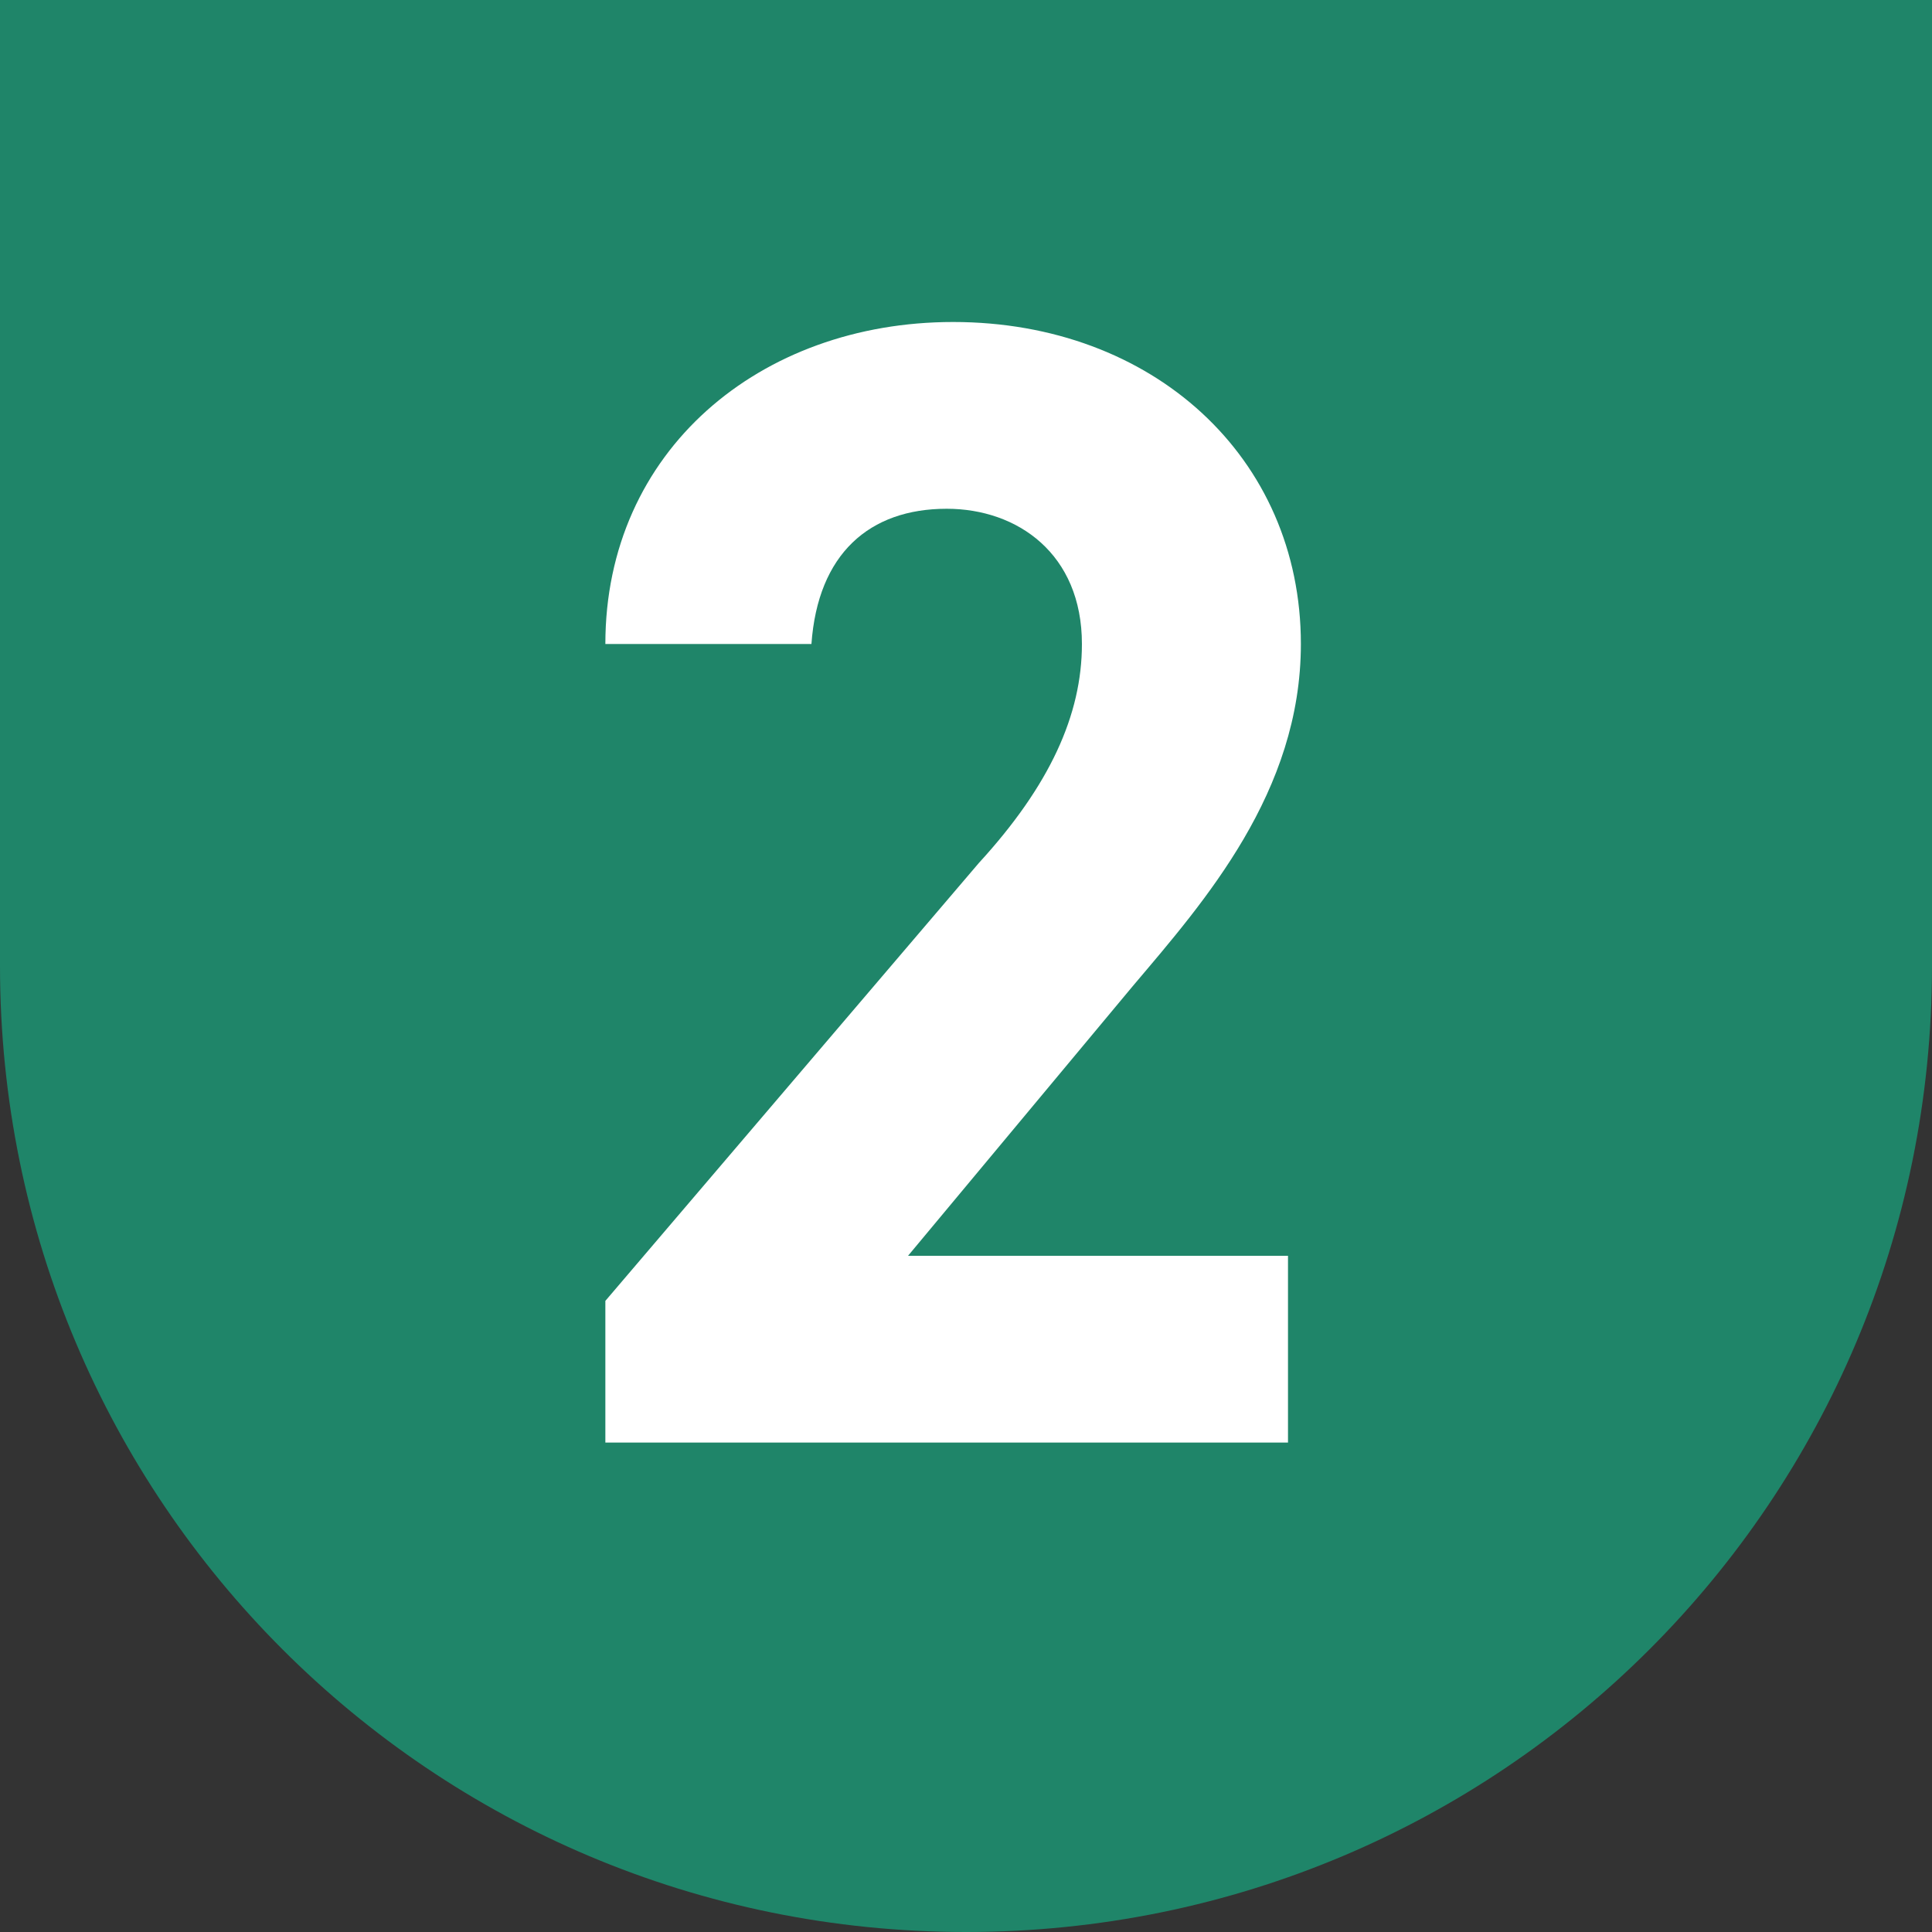
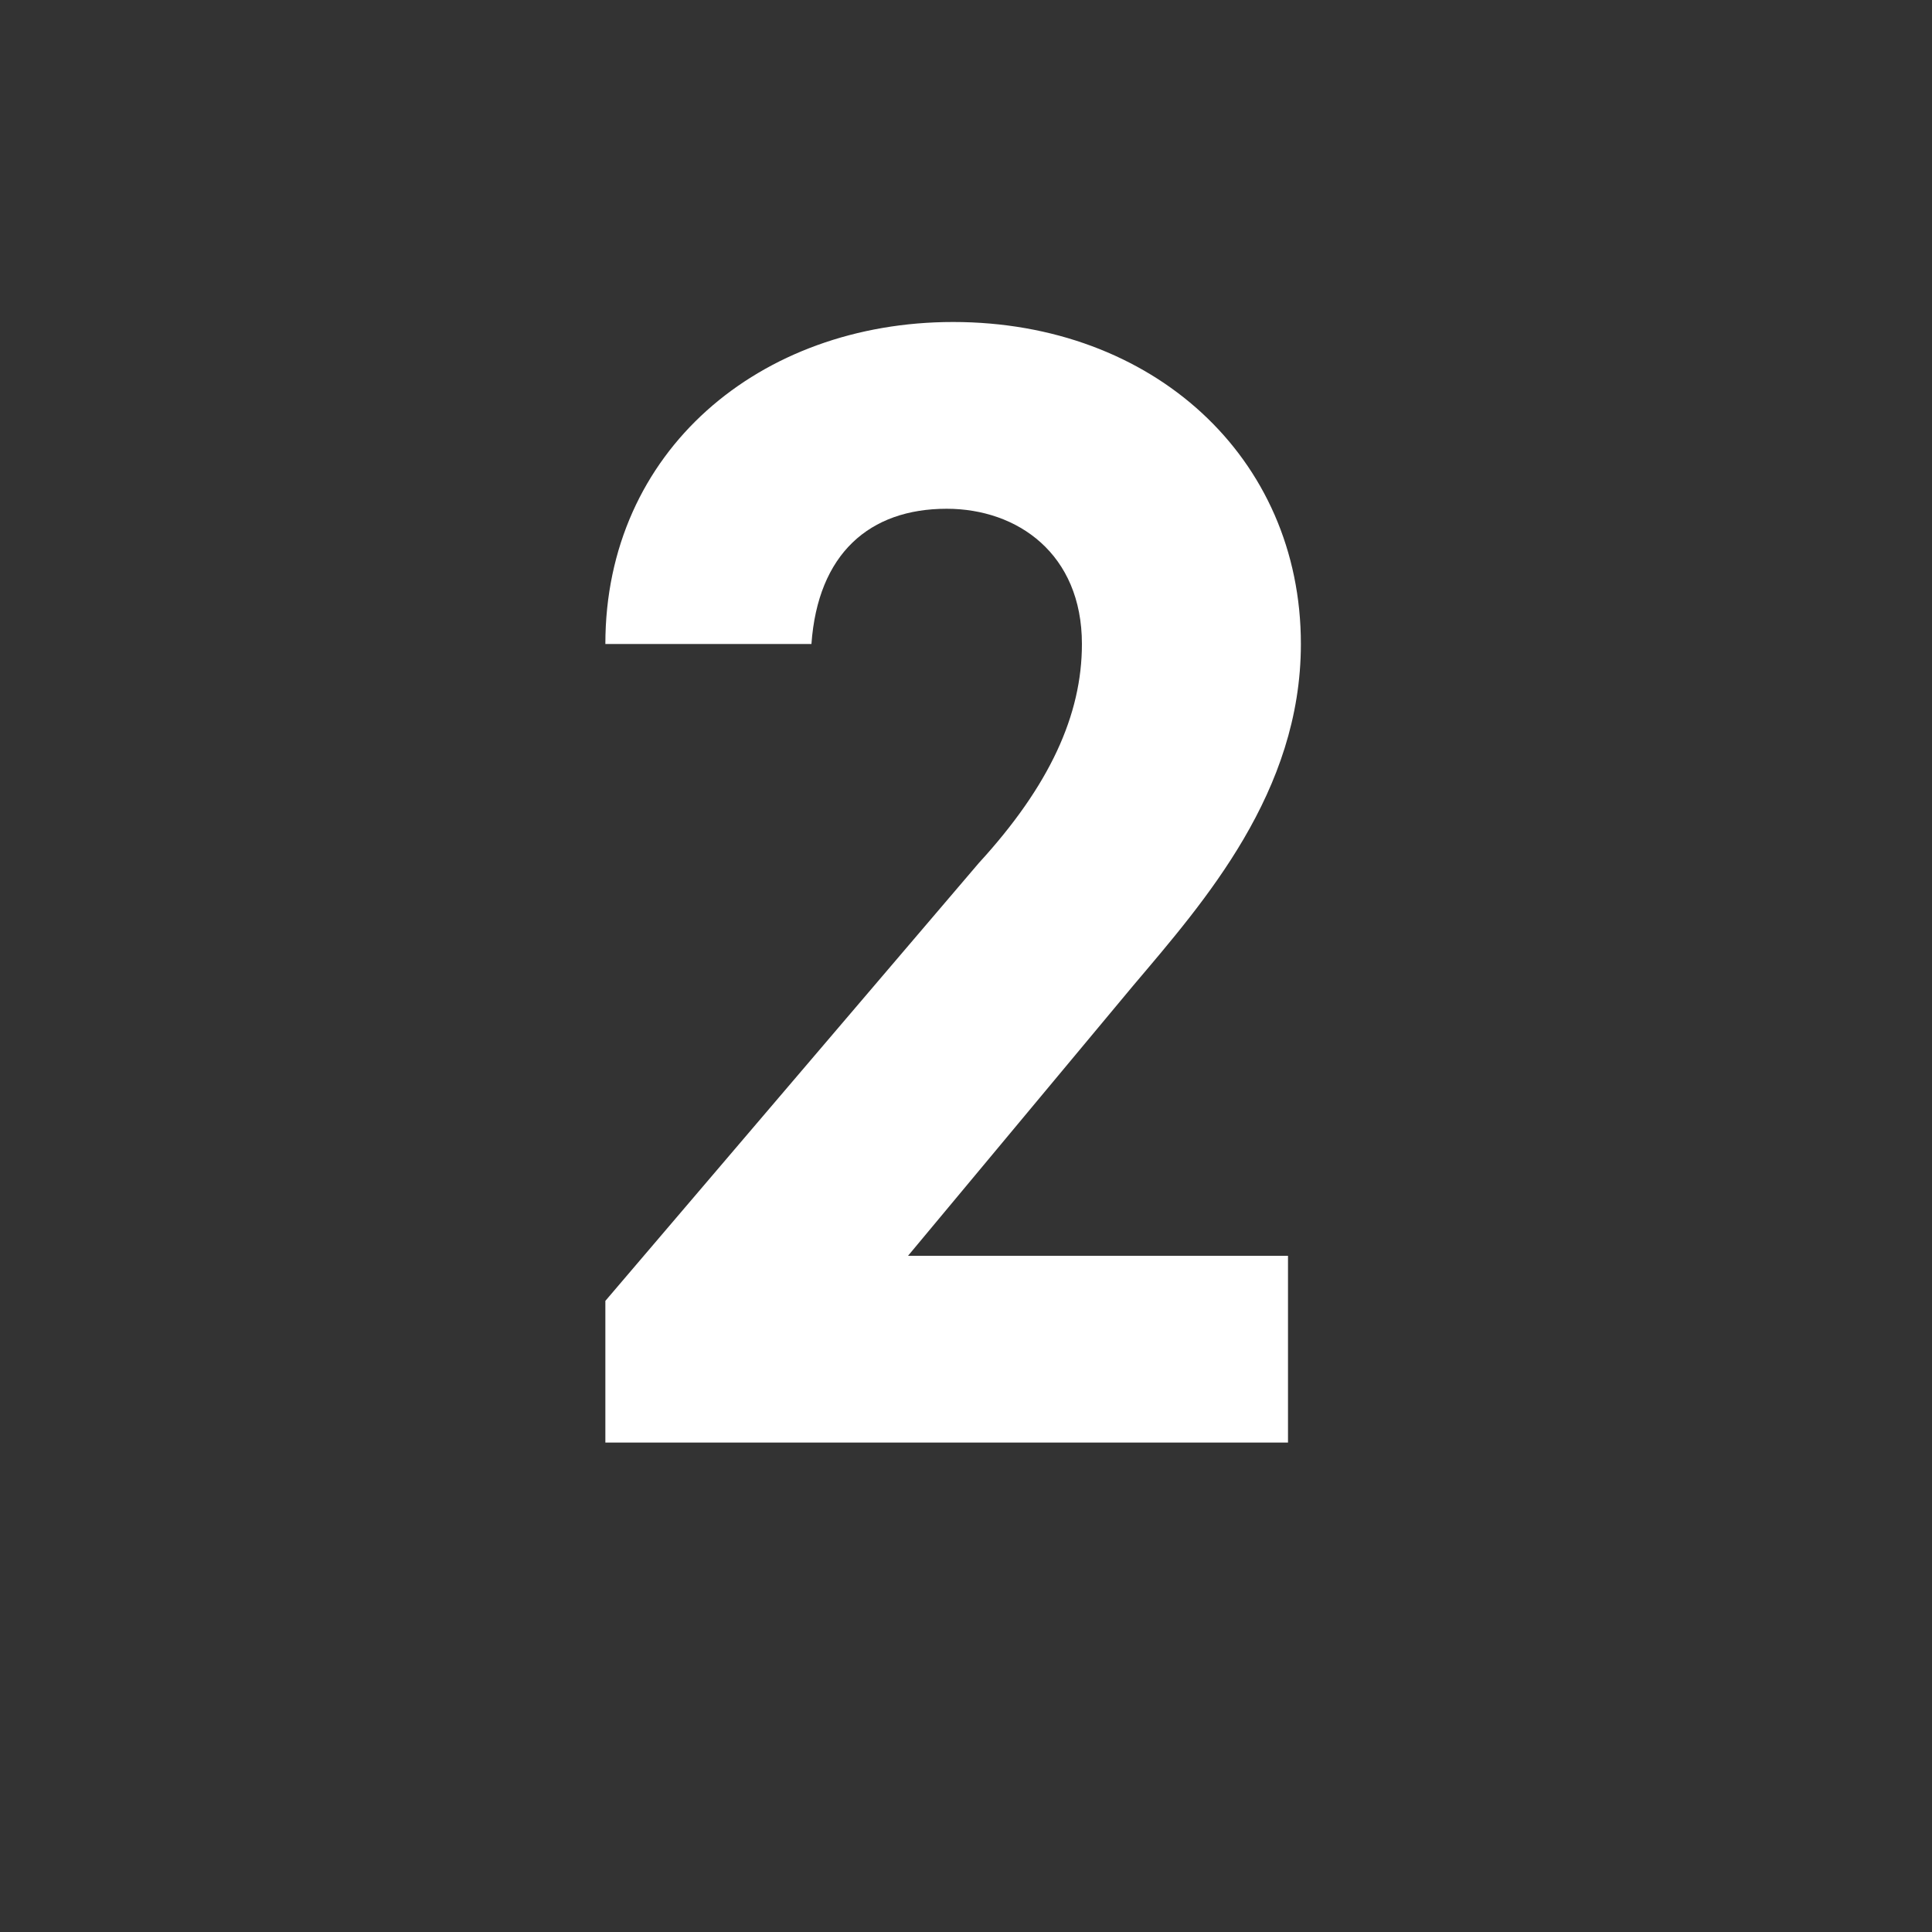
<svg xmlns="http://www.w3.org/2000/svg" version="1.1" id="レイヤー_1" x="0px" y="0px" viewBox="0 0 30 30" style="enable-background:new 0 0 30 30;" xml:space="preserve">
  <rect x="0" y="0" width="30" height="30" fill="#333333" stroke="none" />
  <style type="text/css">
	.st0{fill:#1F8569;}
	.st1{fill:#FFFFFF;}
</style>
-   <path class="st0" d="M15,30L15,30C6.7,30,0,23.3,0,15L0,0h30v15C30,23.3,23.3,30,15,30z" />
  <g>
    <path class="st1" d="M20.1,22.4H9.4v-2.2l5.8-6.8c1.1-1.2,1.6-2.3,1.6-3.4c0-1.4-1-2.1-2.1-2.1c-1.2,0-2,0.7-2.1,2.1H9.4   c0-3,2.4-5,5.4-5c3.1,0,5.4,2.1,5.4,5c0,2.3-1.5,4-2.6,5.3l-3.5,4.2h5.9V22.4z" />
  </g>
</svg>